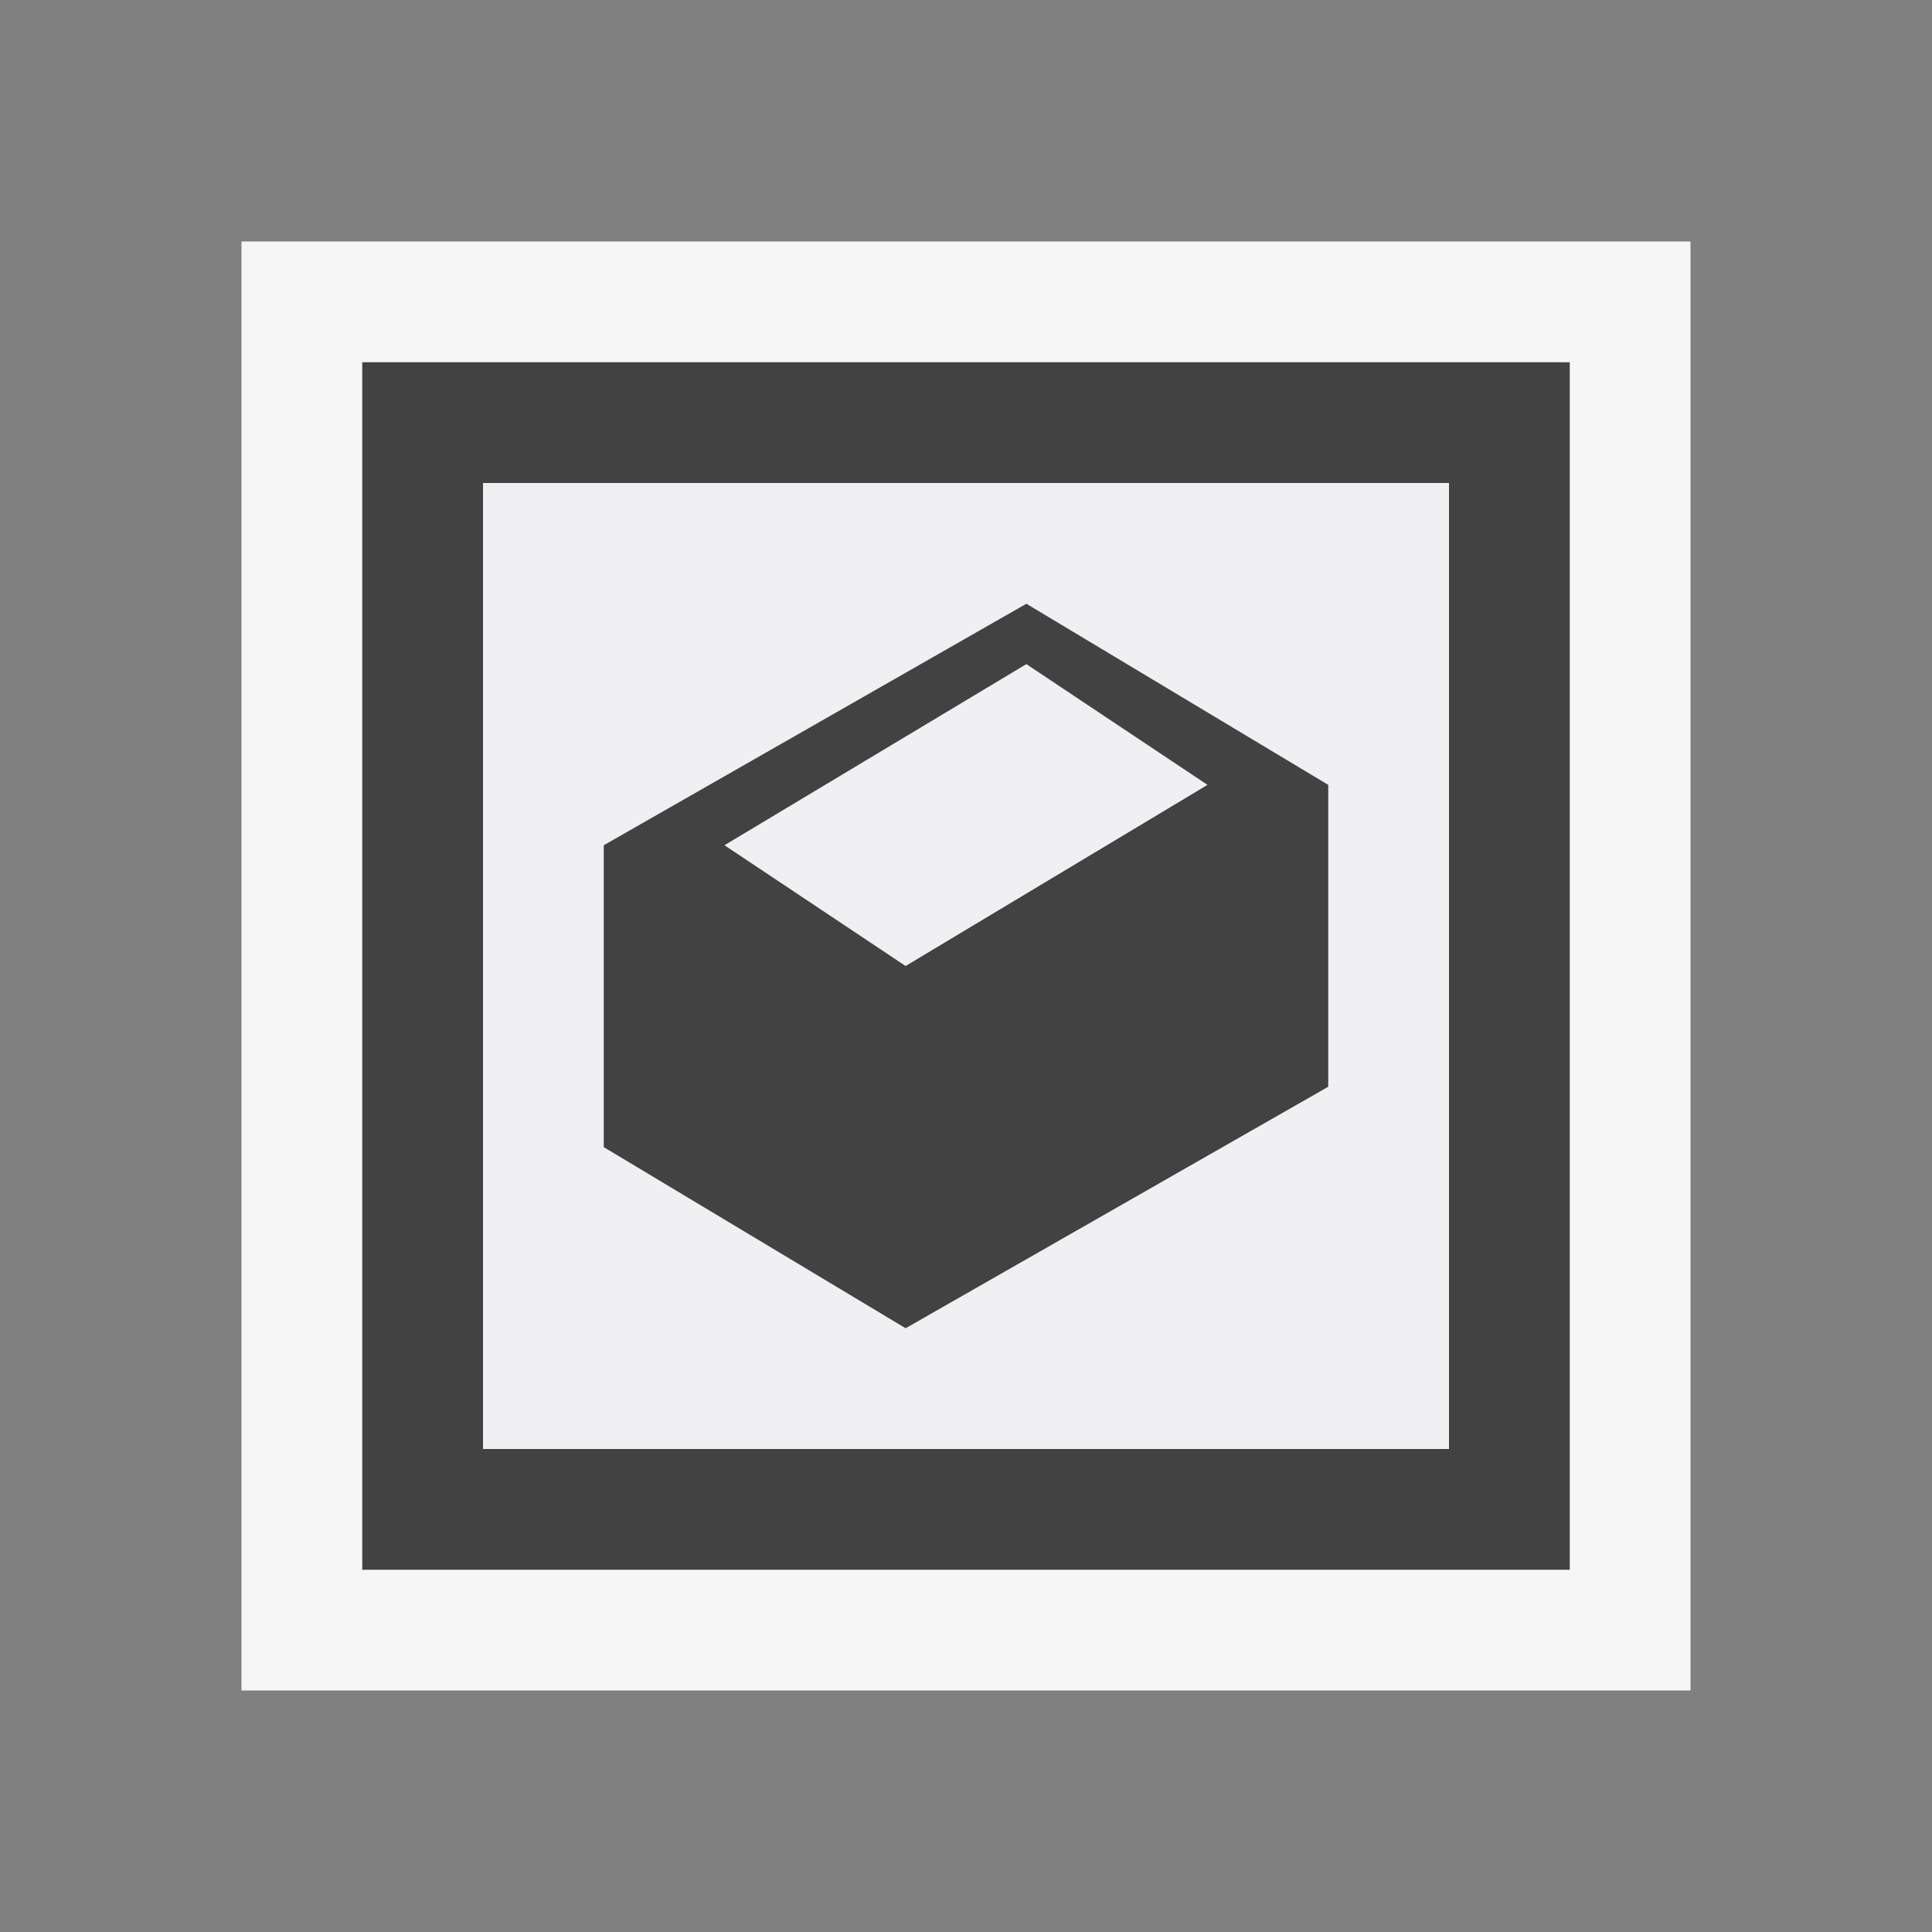
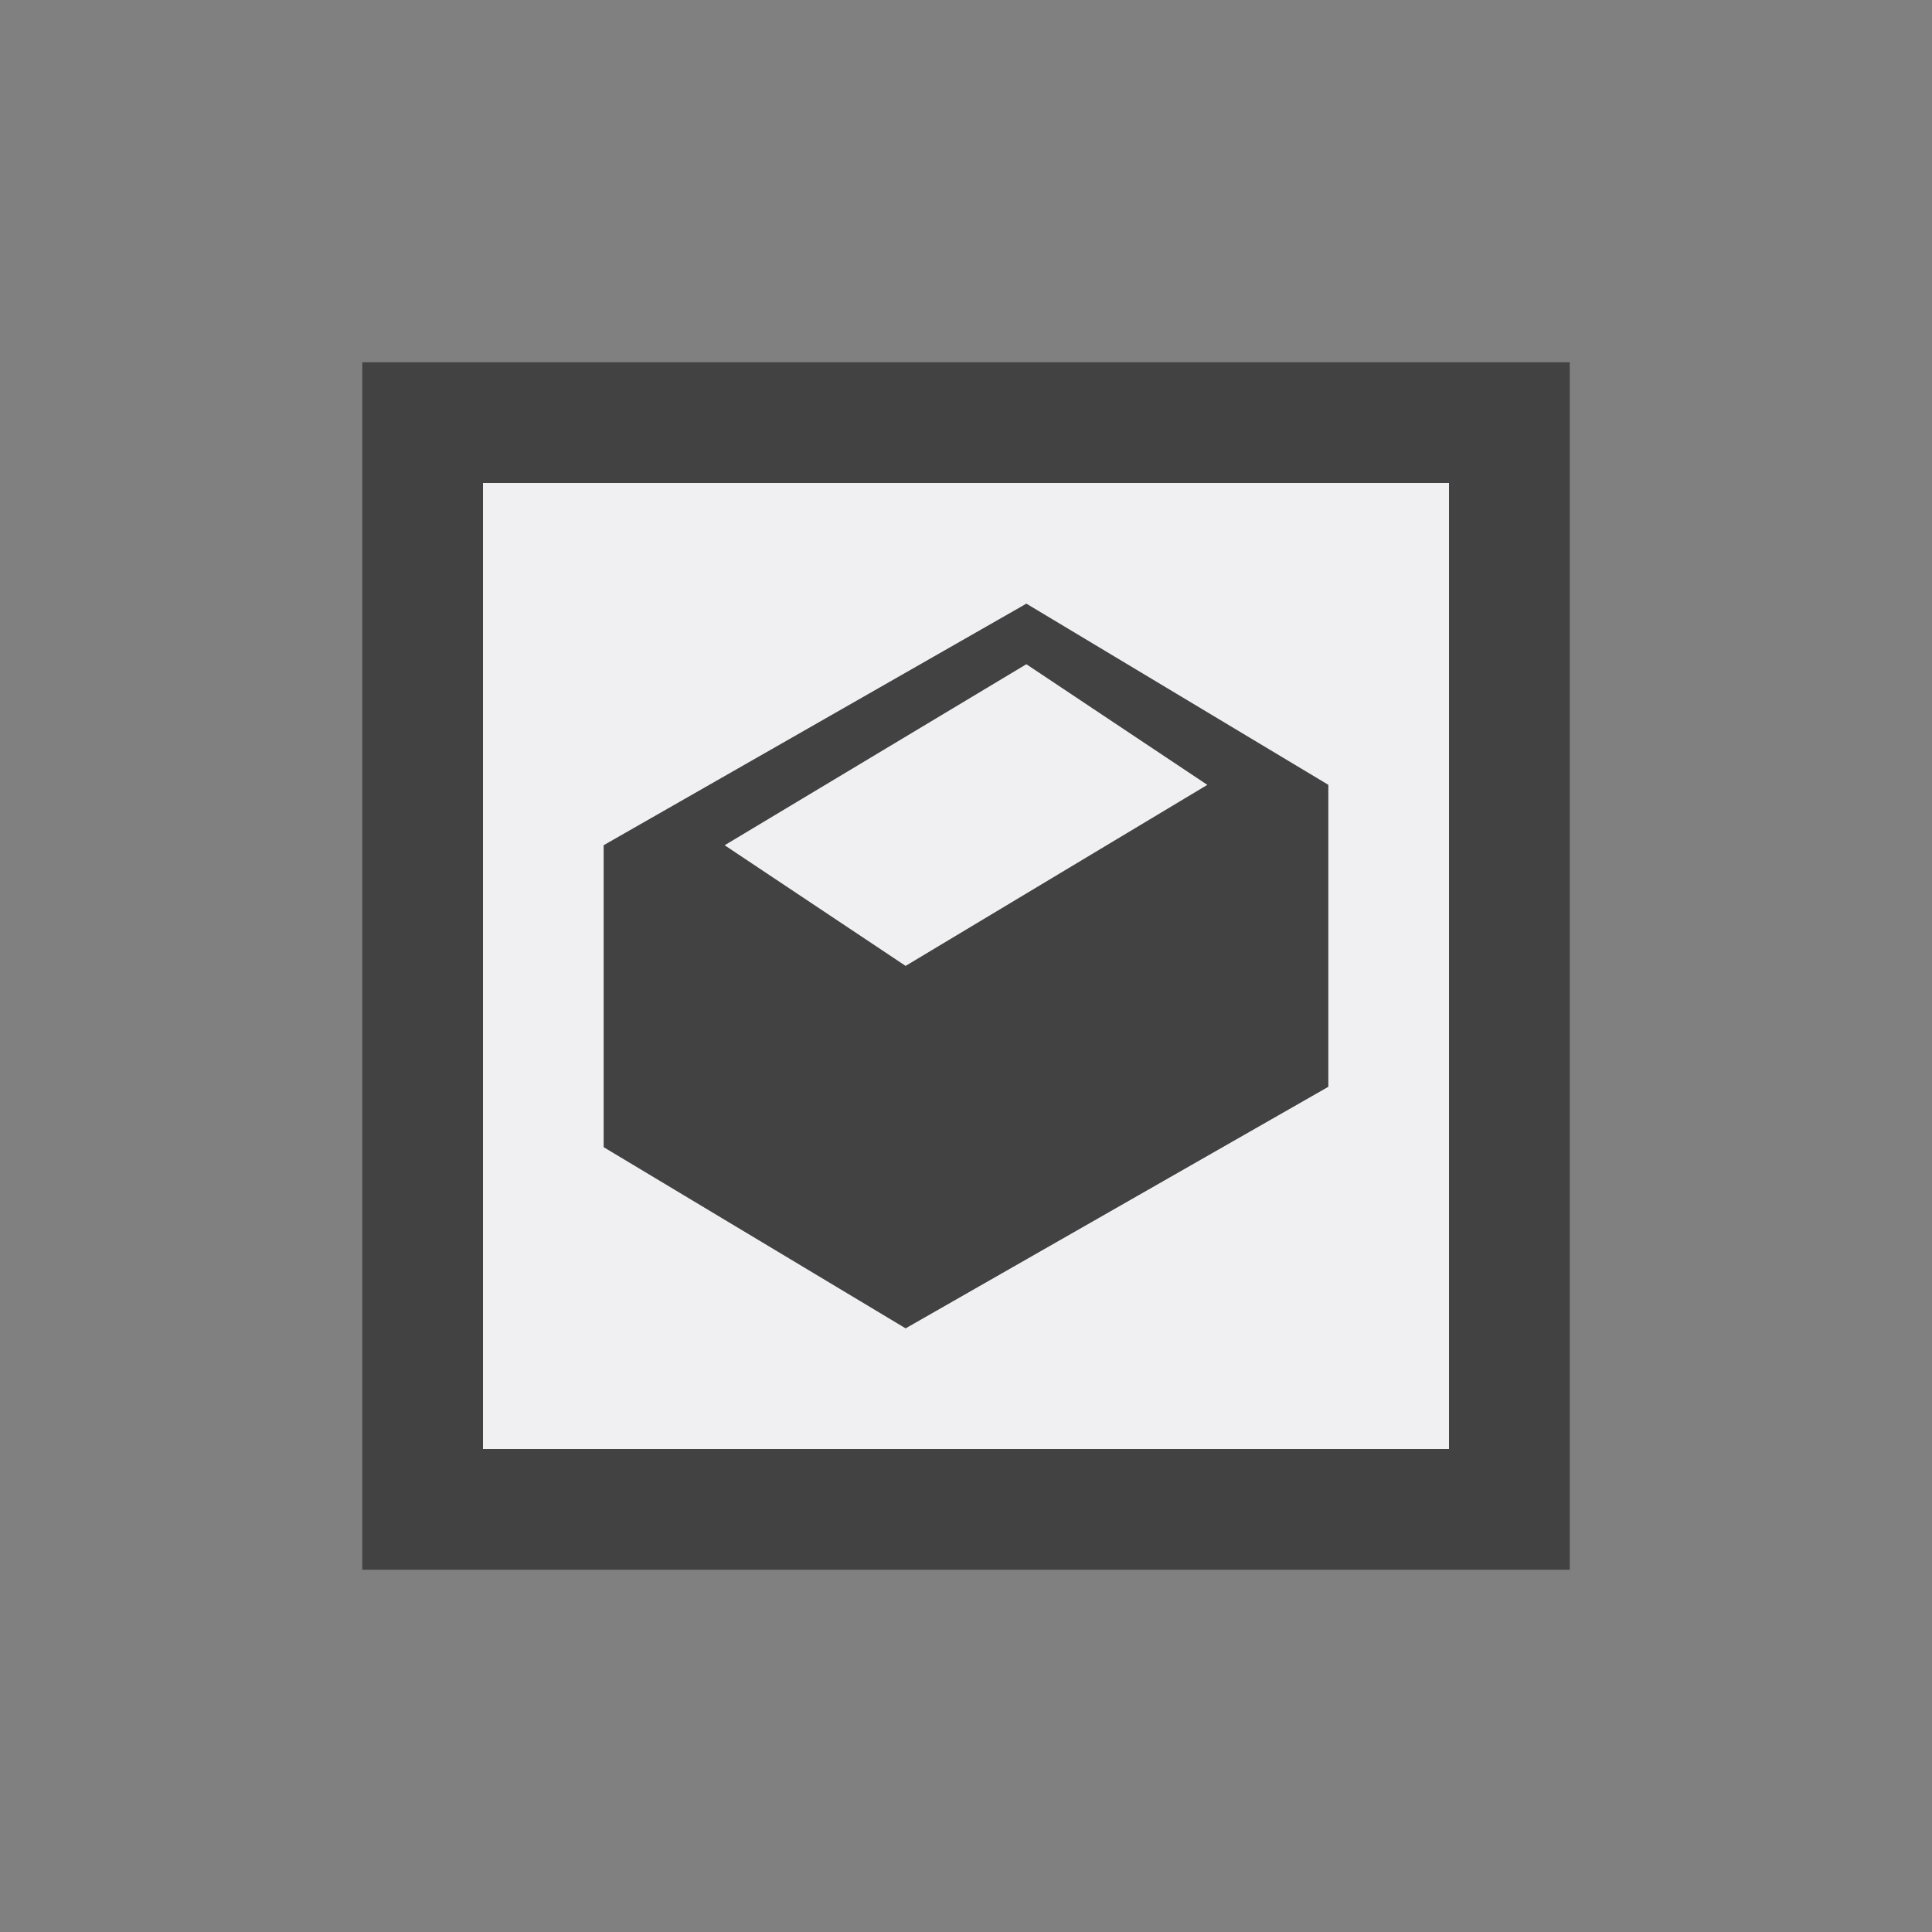
<svg xmlns="http://www.w3.org/2000/svg" viewBox="0 0 16 16">
  <rect x="0" y="0" width="16" height="16" fill="#808080" stroke="none" />
  <style>.st0{opacity:0}.st0,.st1{fill:#f6f6f6}.st2{fill:#f0eff1}.st3{fill:#424242}</style>
  <g id="outline">
-     <path class="st0" d="M0 0h16v16H0z" />
-     <path class="st1" d="M2 2h12v12H2z" />
+     <path class="st1" d="M2 2v12H2z" />
  </g>
  <path class="st2" d="M4 12h8V4H4v8zm1-5l3.5-2L11 6.5V9l-3.5 2L5 9.5V7zm2.5 1L6 7l2.5-1.5 1.5 1L7.5 8z" id="icon_x5F_fg" />
  <path class="st3" d="M3 3v10h10V3H3zm9 9H4V4h8v8zm-1-3V6.5L8.5 5 5 7v2.5L7.5 11 11 9zM8.5 5.5l1.5 1L7.5 8 6 7l2.5-1.5z" id="icon_x5F_bg" />
</svg>